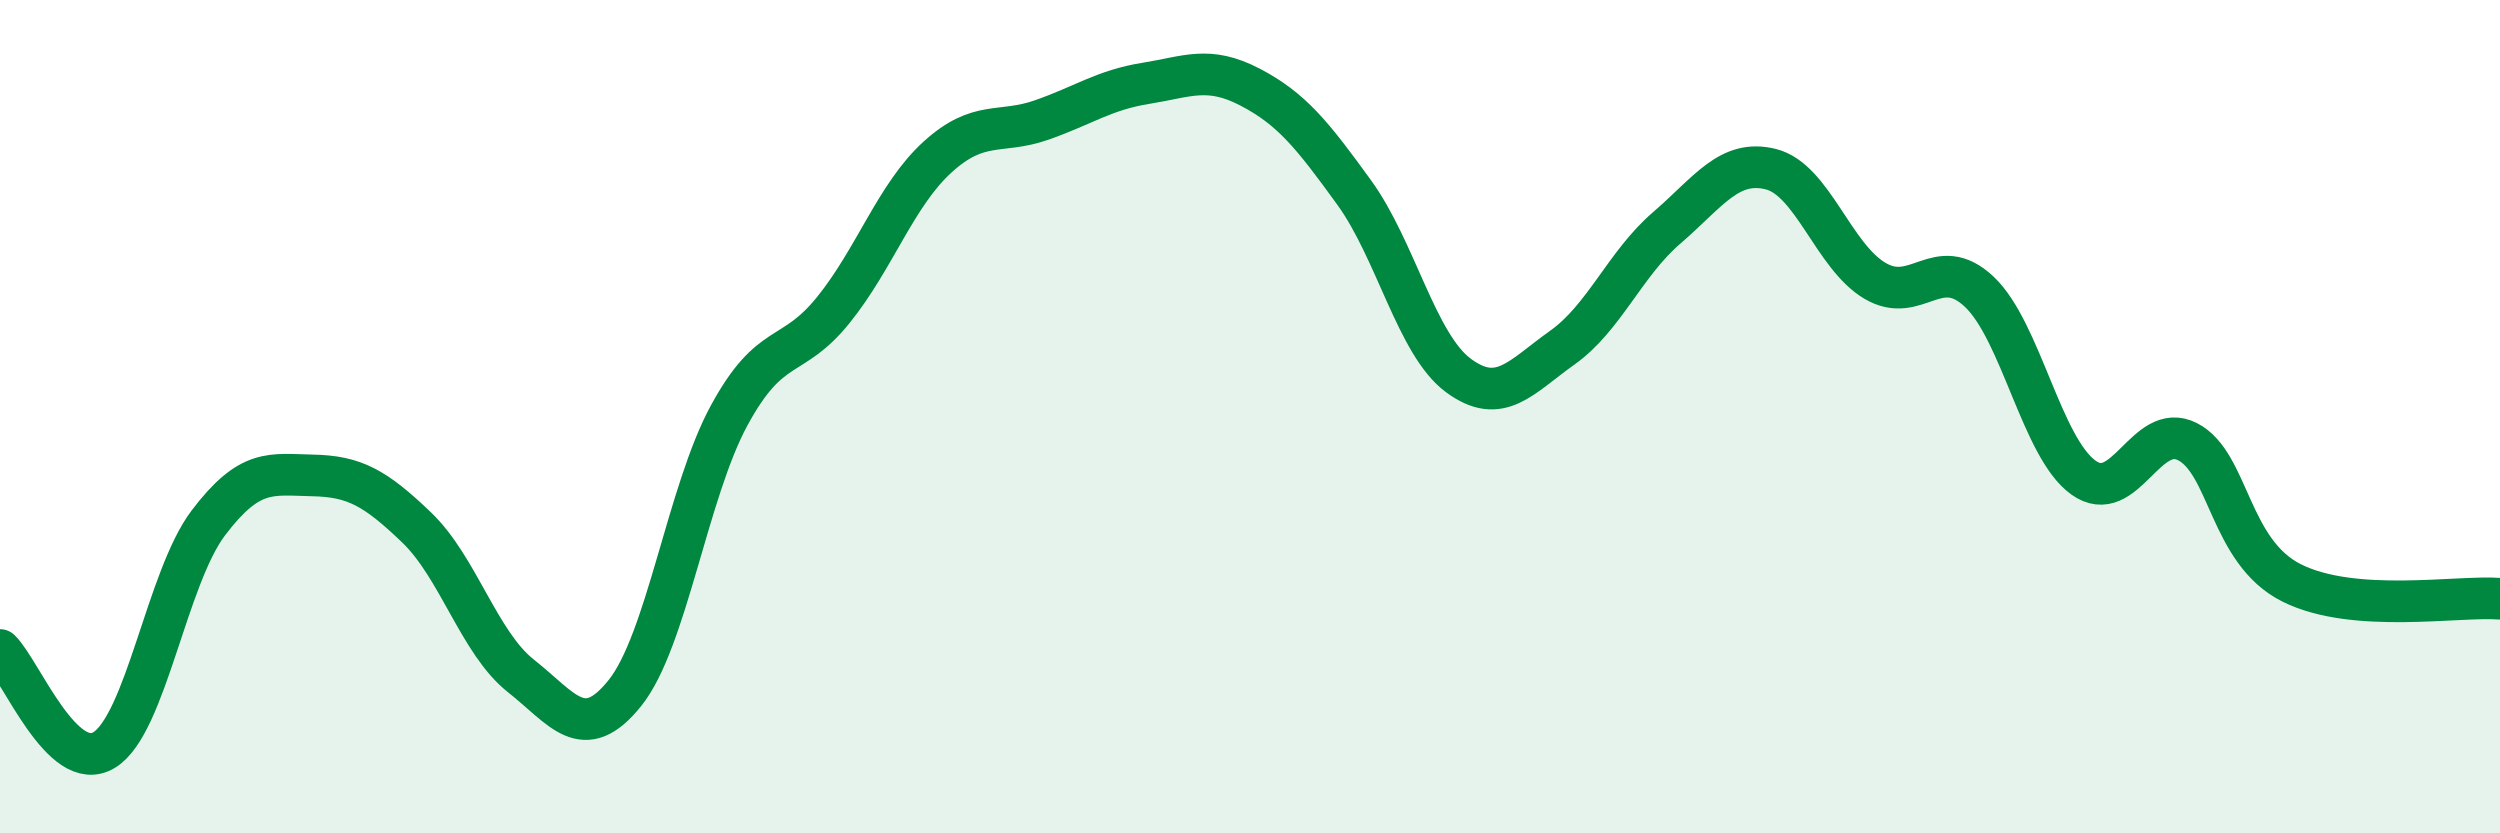
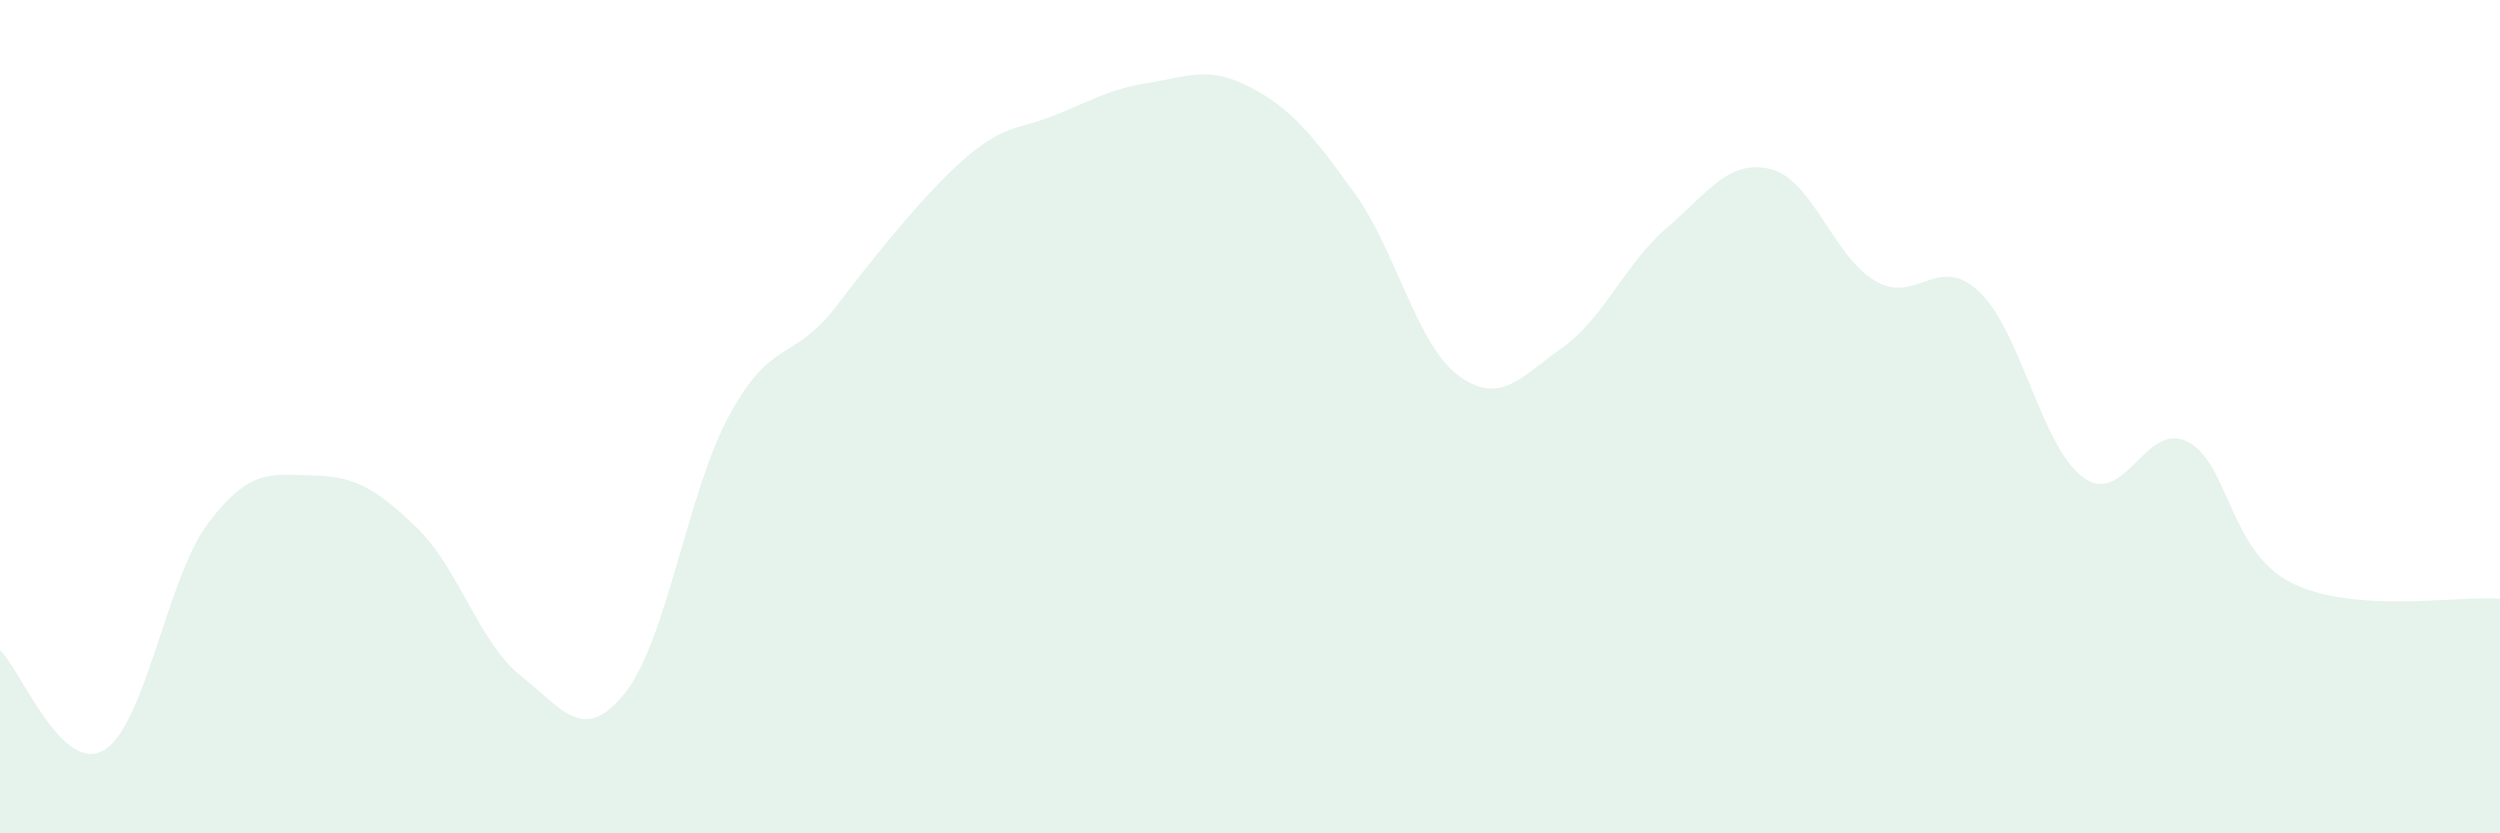
<svg xmlns="http://www.w3.org/2000/svg" width="60" height="20" viewBox="0 0 60 20">
-   <path d="M 0,15.6 C 0.5,16.08 1.5,18.61 2.5,18 C 3.5,17.39 4,13.87 5,12.55 C 6,11.23 6.5,11.39 7.5,11.41 C 8.5,11.43 9,11.7 10,12.66 C 11,13.62 11.5,15.43 12.5,16.22 C 13.5,17.01 14,17.88 15,16.63 C 16,15.38 16.5,11.81 17.5,9.97 C 18.5,8.13 19,8.68 20,7.44 C 21,6.2 21.5,4.68 22.5,3.77 C 23.5,2.86 24,3.23 25,2.88 C 26,2.53 26.5,2.16 27.5,2 C 28.5,1.84 29,1.57 30,2.09 C 31,2.61 31.5,3.24 32.5,4.62 C 33.5,6 34,8.27 35,9.01 C 36,9.75 36.5,9.05 37.5,8.34 C 38.5,7.63 39,6.33 40,5.47 C 41,4.61 41.5,3.81 42.5,4.06 C 43.5,4.31 44,6.15 45,6.74 C 46,7.33 46.5,6.06 47.5,7 C 48.5,7.94 49,10.74 50,11.46 C 51,12.18 51.5,10.09 52.5,10.6 C 53.5,11.11 53.5,13.24 55,13.99 C 56.5,14.74 59,14.29 60,14.37L60 20L0 20Z" fill="#008740" opacity="0.1" stroke-linecap="round" stroke-linejoin="round" />
-   <path d="M 0,15.6 C 0.5,16.08 1.5,18.61 2.5,18 C 3.5,17.39 4,13.87 5,12.55 C 6,11.23 6.5,11.39 7.5,11.41 C 8.5,11.43 9,11.7 10,12.66 C 11,13.62 11.5,15.43 12.5,16.22 C 13.5,17.01 14,17.88 15,16.63 C 16,15.38 16.5,11.81 17.5,9.97 C 18.5,8.13 19,8.68 20,7.44 C 21,6.2 21.5,4.68 22.5,3.77 C 23.5,2.86 24,3.23 25,2.88 C 26,2.53 26.5,2.16 27.5,2 C 28.5,1.84 29,1.57 30,2.09 C 31,2.61 31.5,3.24 32.5,4.62 C 33.5,6 34,8.27 35,9.01 C 36,9.75 36.5,9.05 37.5,8.34 C 38.5,7.63 39,6.33 40,5.47 C 41,4.61 41.5,3.81 42.5,4.06 C 43.5,4.31 44,6.15 45,6.74 C 46,7.33 46.5,6.06 47.5,7 C 48.5,7.94 49,10.74 50,11.46 C 51,12.18 51.5,10.09 52.5,10.6 C 53.5,11.11 53.5,13.24 55,13.99 C 56.5,14.74 59,14.29 60,14.37" stroke="#008740" stroke-width="1" fill="none" stroke-linecap="round" stroke-linejoin="round" />
+   <path d="M 0,15.6 C 0.5,16.08 1.5,18.61 2.5,18 C 3.5,17.39 4,13.87 5,12.55 C 6,11.23 6.5,11.39 7.5,11.41 C 8.5,11.43 9,11.7 10,12.66 C 11,13.62 11.5,15.43 12.5,16.22 C 13.5,17.01 14,17.88 15,16.63 C 16,15.38 16.5,11.81 17.5,9.97 C 18.5,8.13 19,8.68 20,7.44 C 23.5,2.86 24,3.23 25,2.88 C 26,2.53 26.5,2.16 27.5,2 C 28.5,1.84 29,1.57 30,2.09 C 31,2.61 31.5,3.24 32.5,4.62 C 33.5,6 34,8.27 35,9.01 C 36,9.75 36.5,9.05 37.5,8.34 C 38.5,7.63 39,6.33 40,5.47 C 41,4.61 41.5,3.81 42.5,4.06 C 43.5,4.31 44,6.15 45,6.74 C 46,7.33 46.5,6.06 47.5,7 C 48.5,7.94 49,10.74 50,11.46 C 51,12.18 51.5,10.09 52.5,10.6 C 53.5,11.11 53.5,13.24 55,13.99 C 56.5,14.74 59,14.29 60,14.37L60 20L0 20Z" fill="#008740" opacity="0.1" stroke-linecap="round" stroke-linejoin="round" />
</svg>